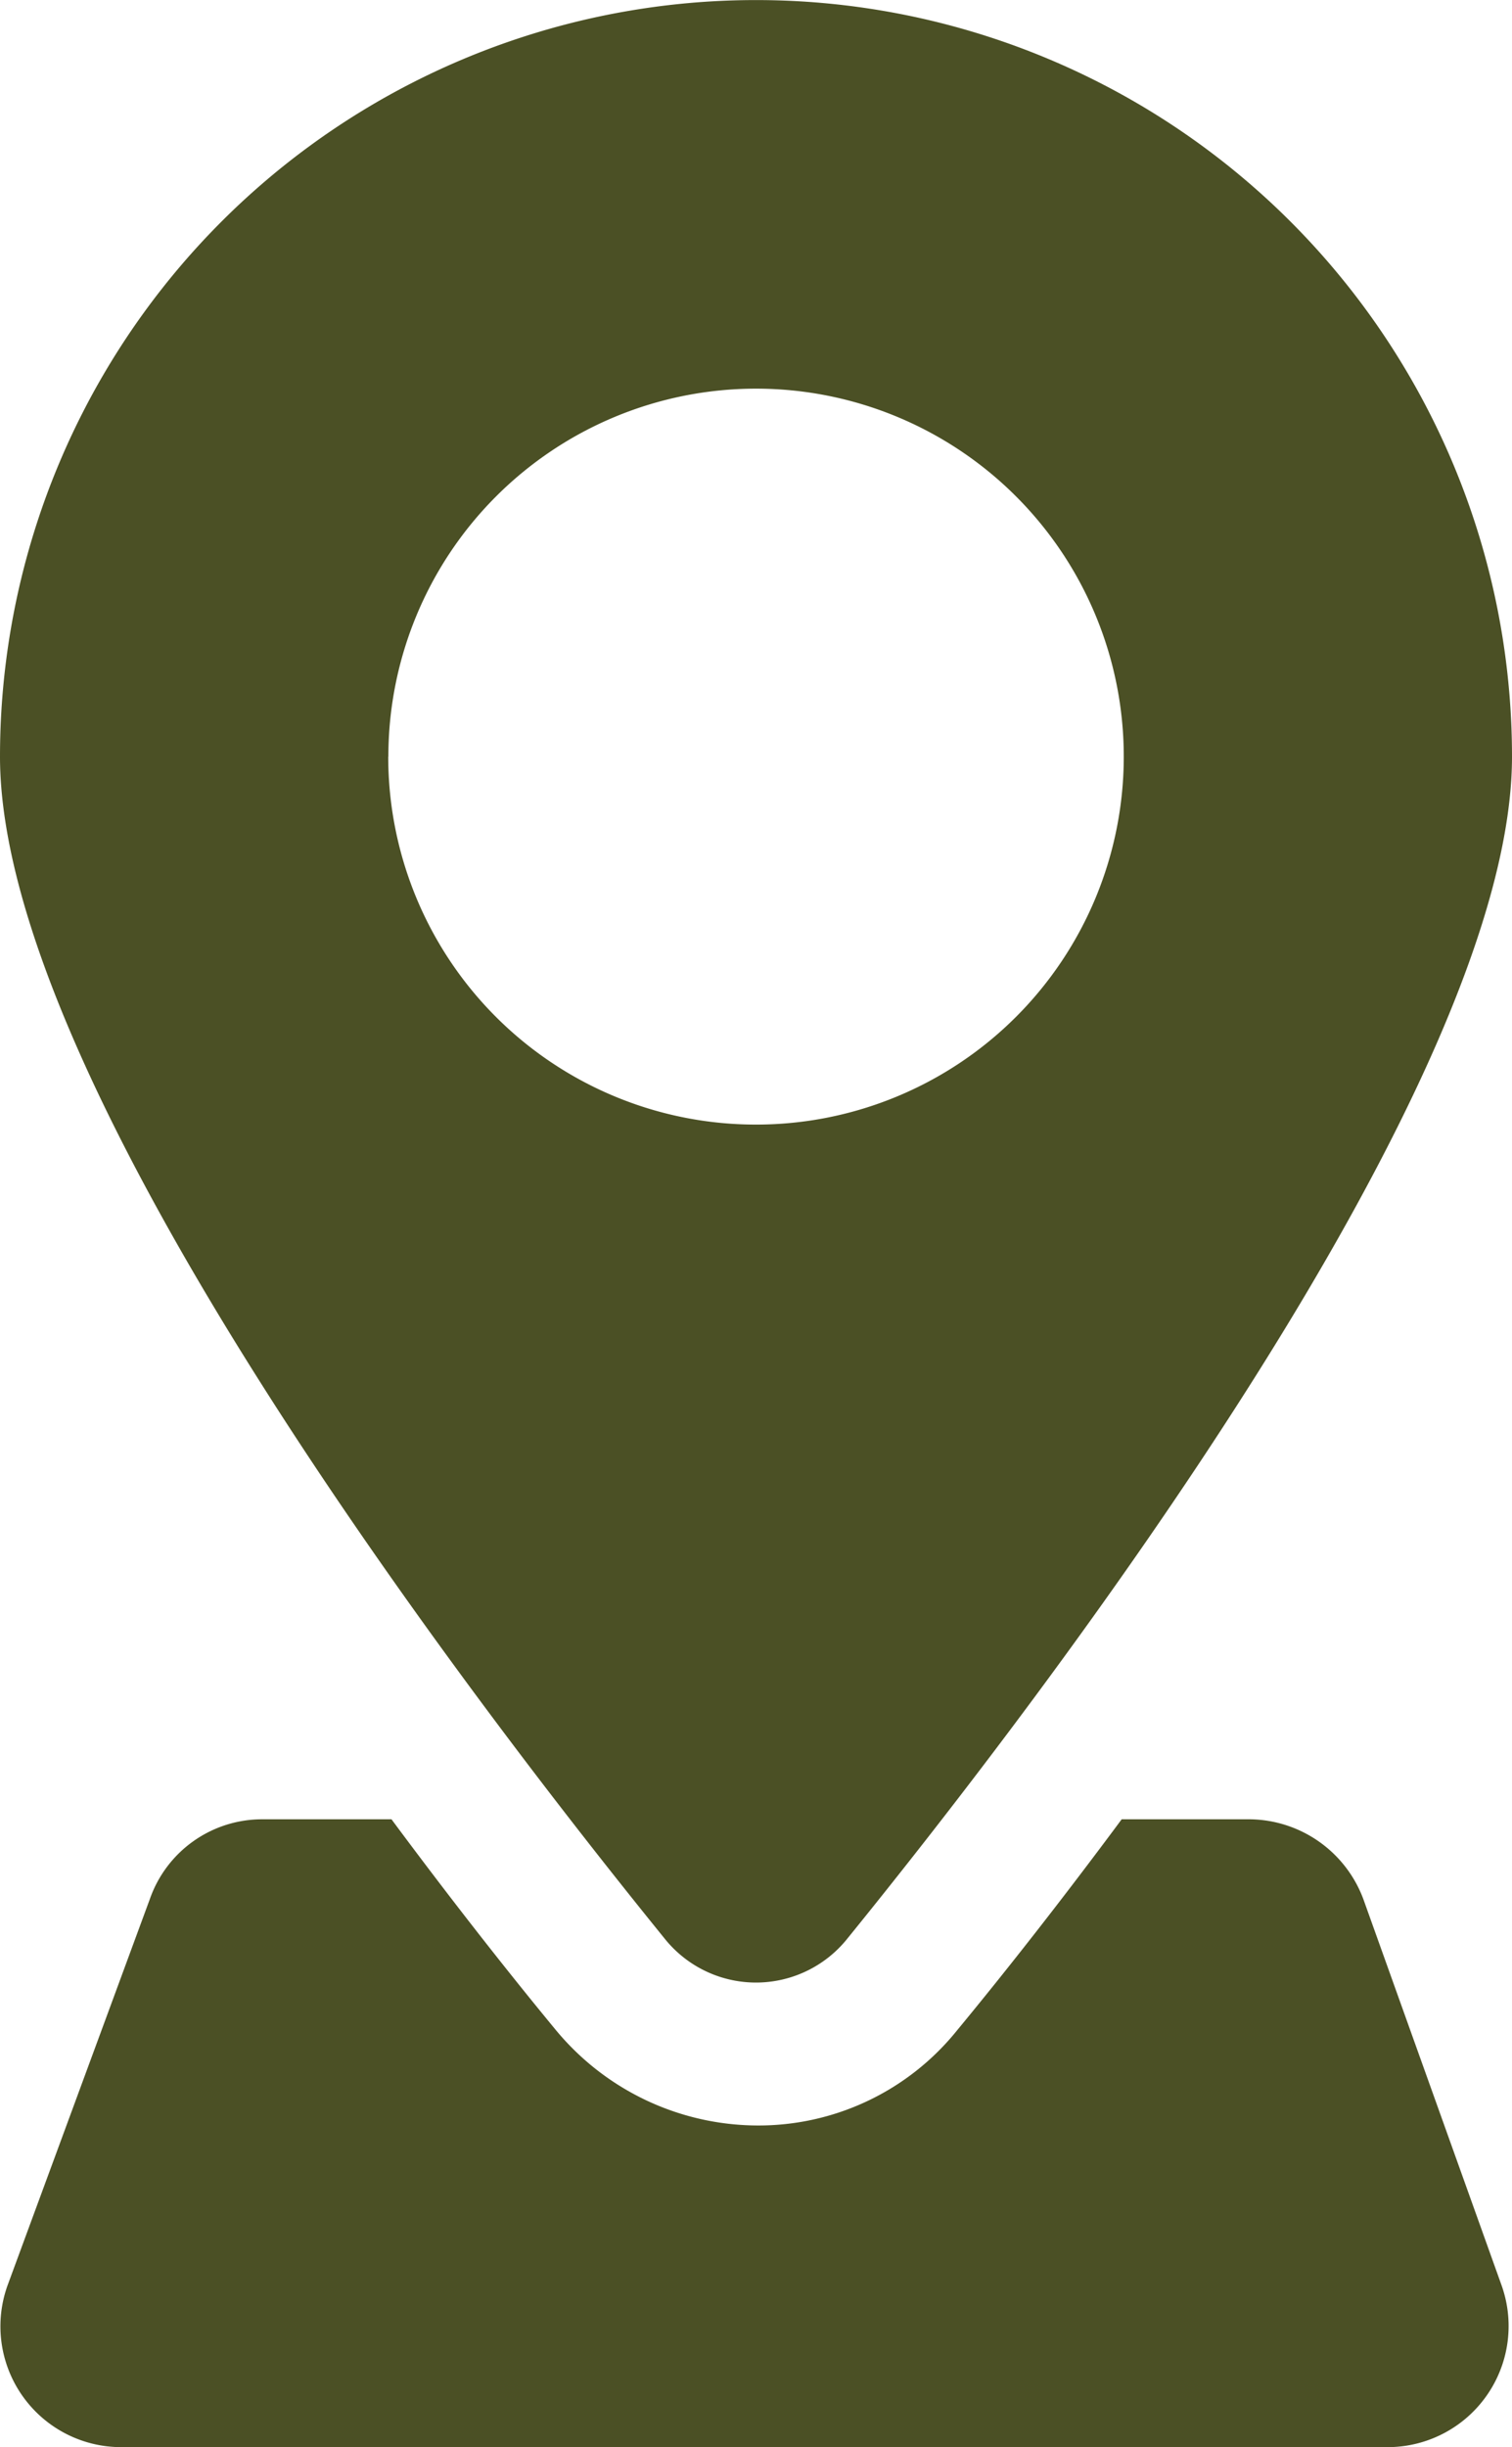
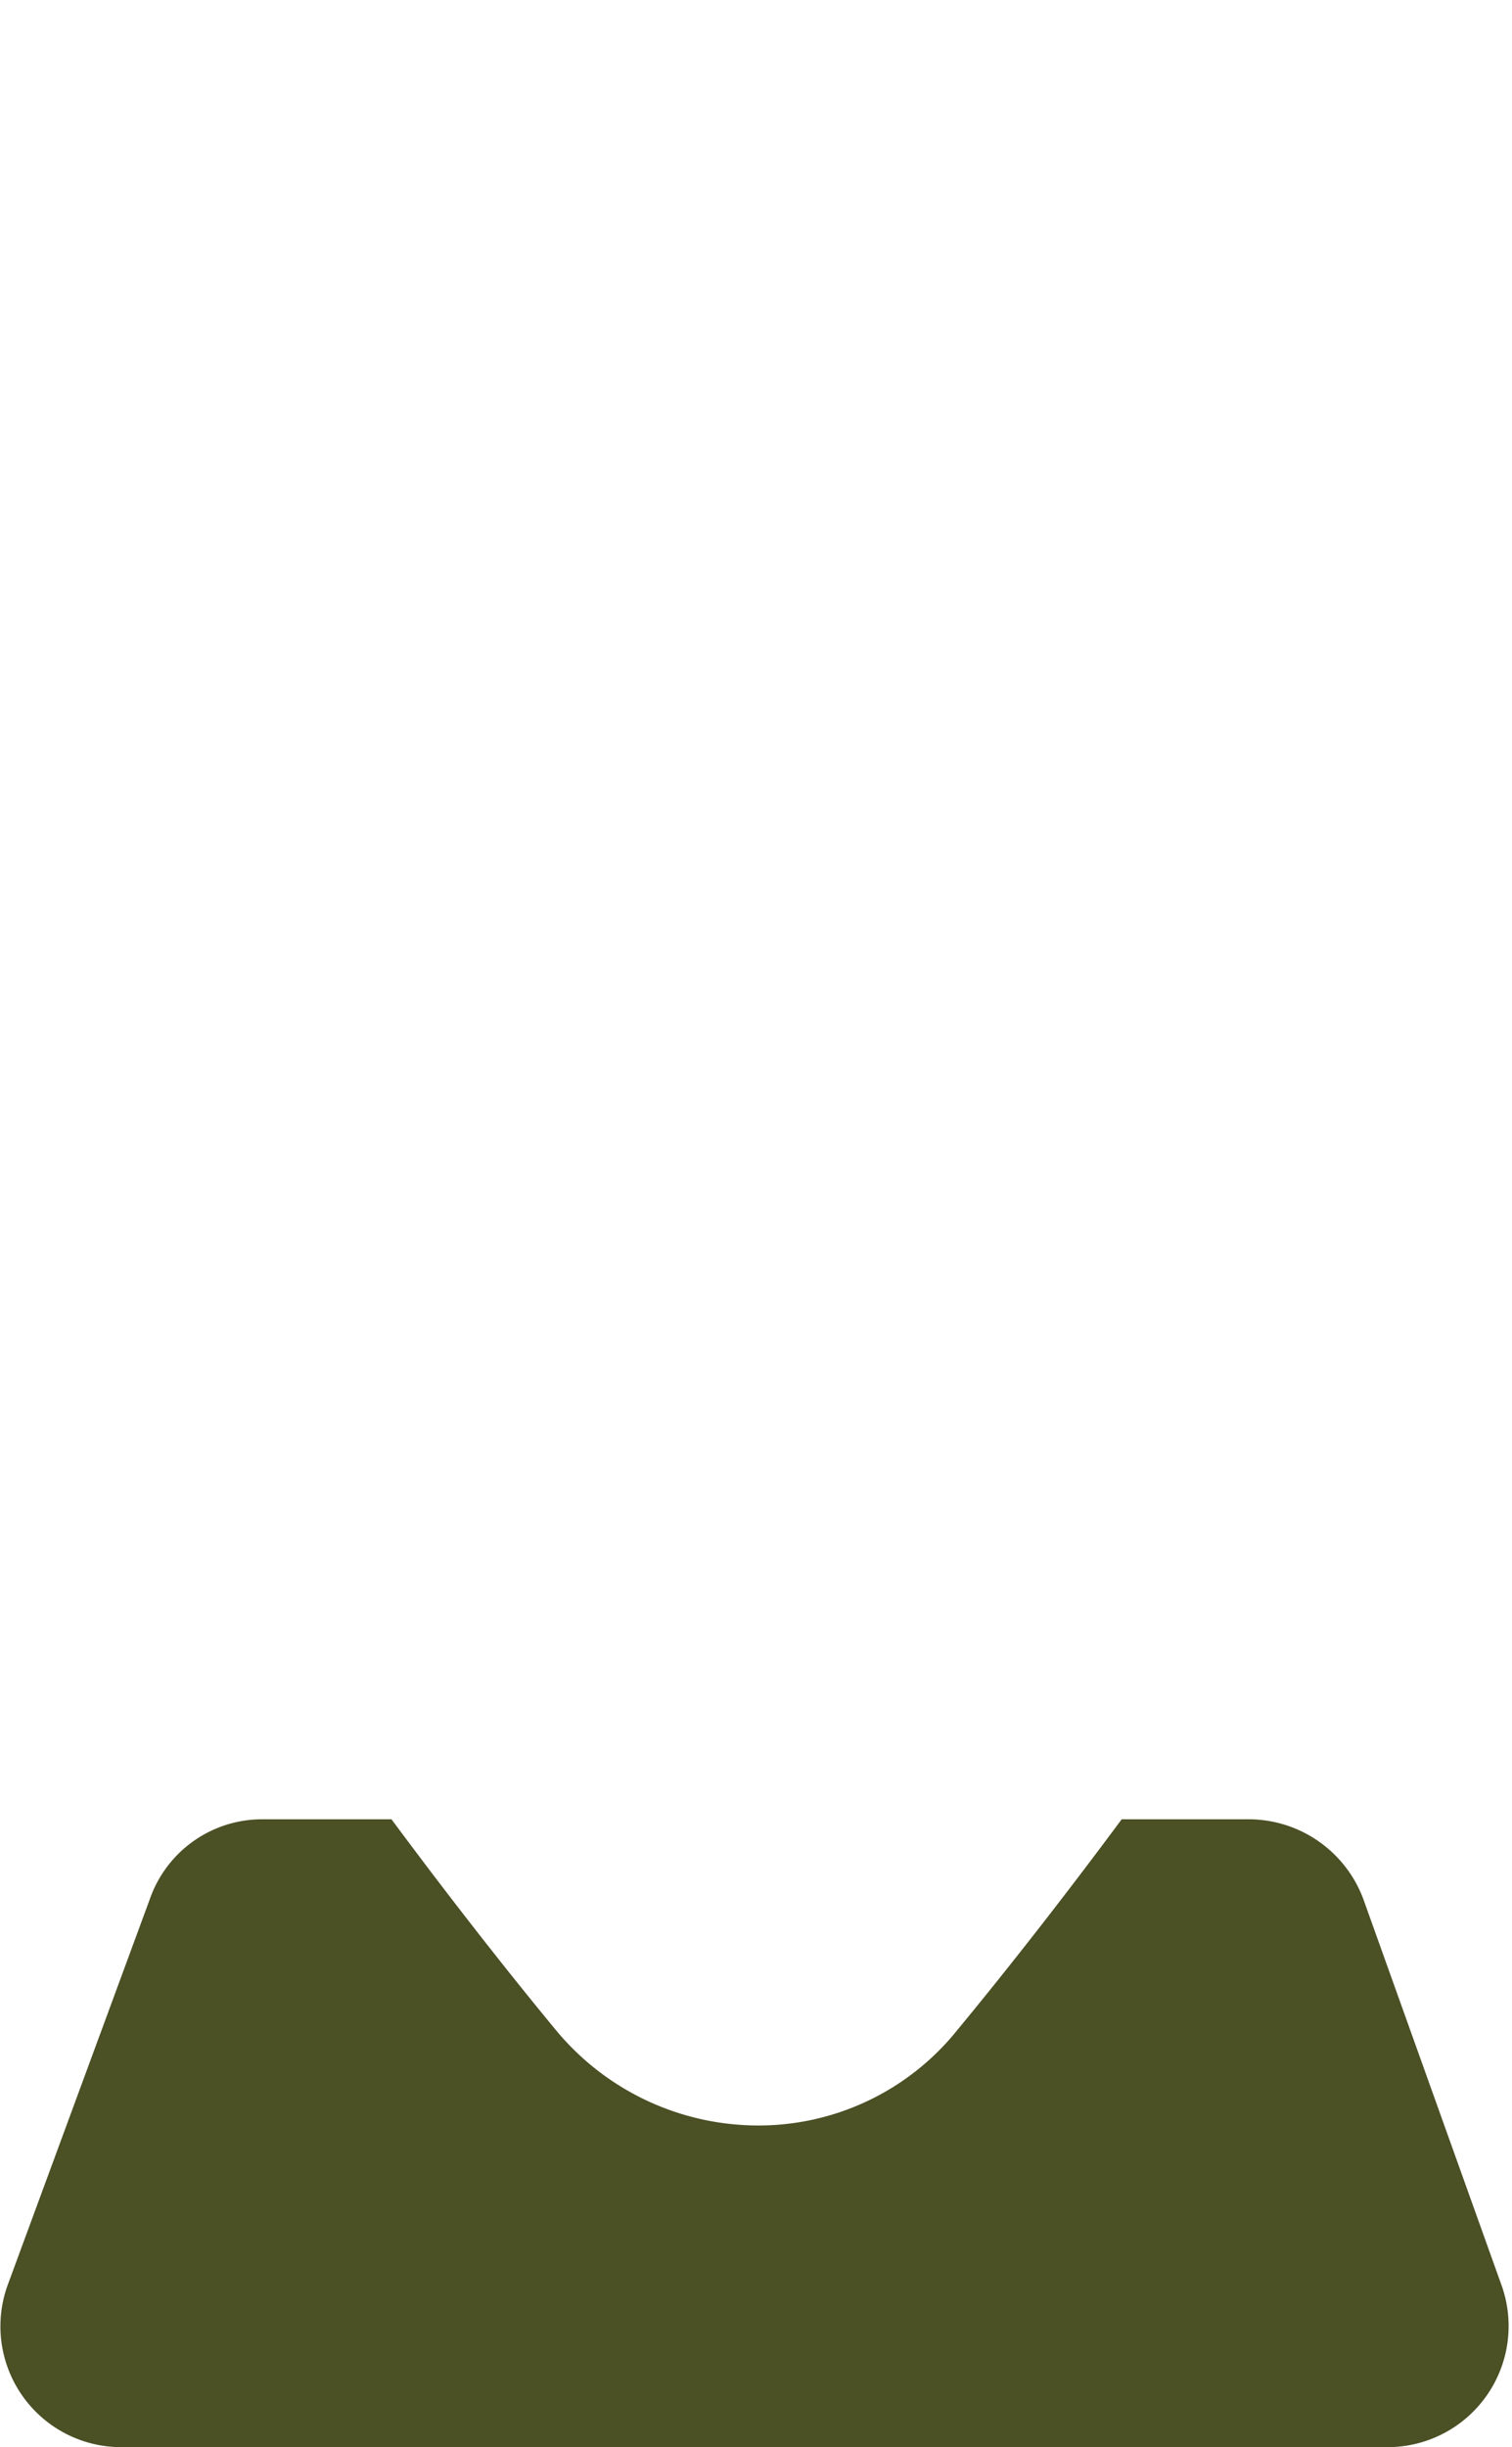
<svg xmlns="http://www.w3.org/2000/svg" id="icon-address" width="11.633" height="18.814" viewBox="0 0 11.633 18.814">
  <path id="Path_13066" data-name="Path 13066" d="M31.1,73.813a.943.943,0,0,0-.87-.613h-.989c-.455.613-.89,1.167-1.266,1.622a1.96,1.96,0,0,1-1.543.732,2.022,2.022,0,0,1-1.543-.732c-.376-.455-.811-1.009-1.266-1.622h-.989a.915.915,0,0,0-.87.613L20.67,76.781a.929.929,0,0,0,.87,1.246h9.753a.931.931,0,0,0,.87-1.246Z" transform="translate(-20.611 -59.213)" fill="#4B5025" />
-   <path id="Path_13067" data-name="Path 13067" d="M27.109,17.417c1.543-1.9,5.124-6.588,5.124-9.1a5.816,5.816,0,0,0-11.633,0c0,2.512,3.581,7.2,5.124,9.1A.9.9,0,0,0,27.109,17.417Zm-3.521-9.1a2.829,2.829,0,1,1,2.829,2.829A2.828,2.828,0,0,1,23.587,8.316Z" transform="translate(-20.6 -2.5)" fill="#4B5025" />
</svg>